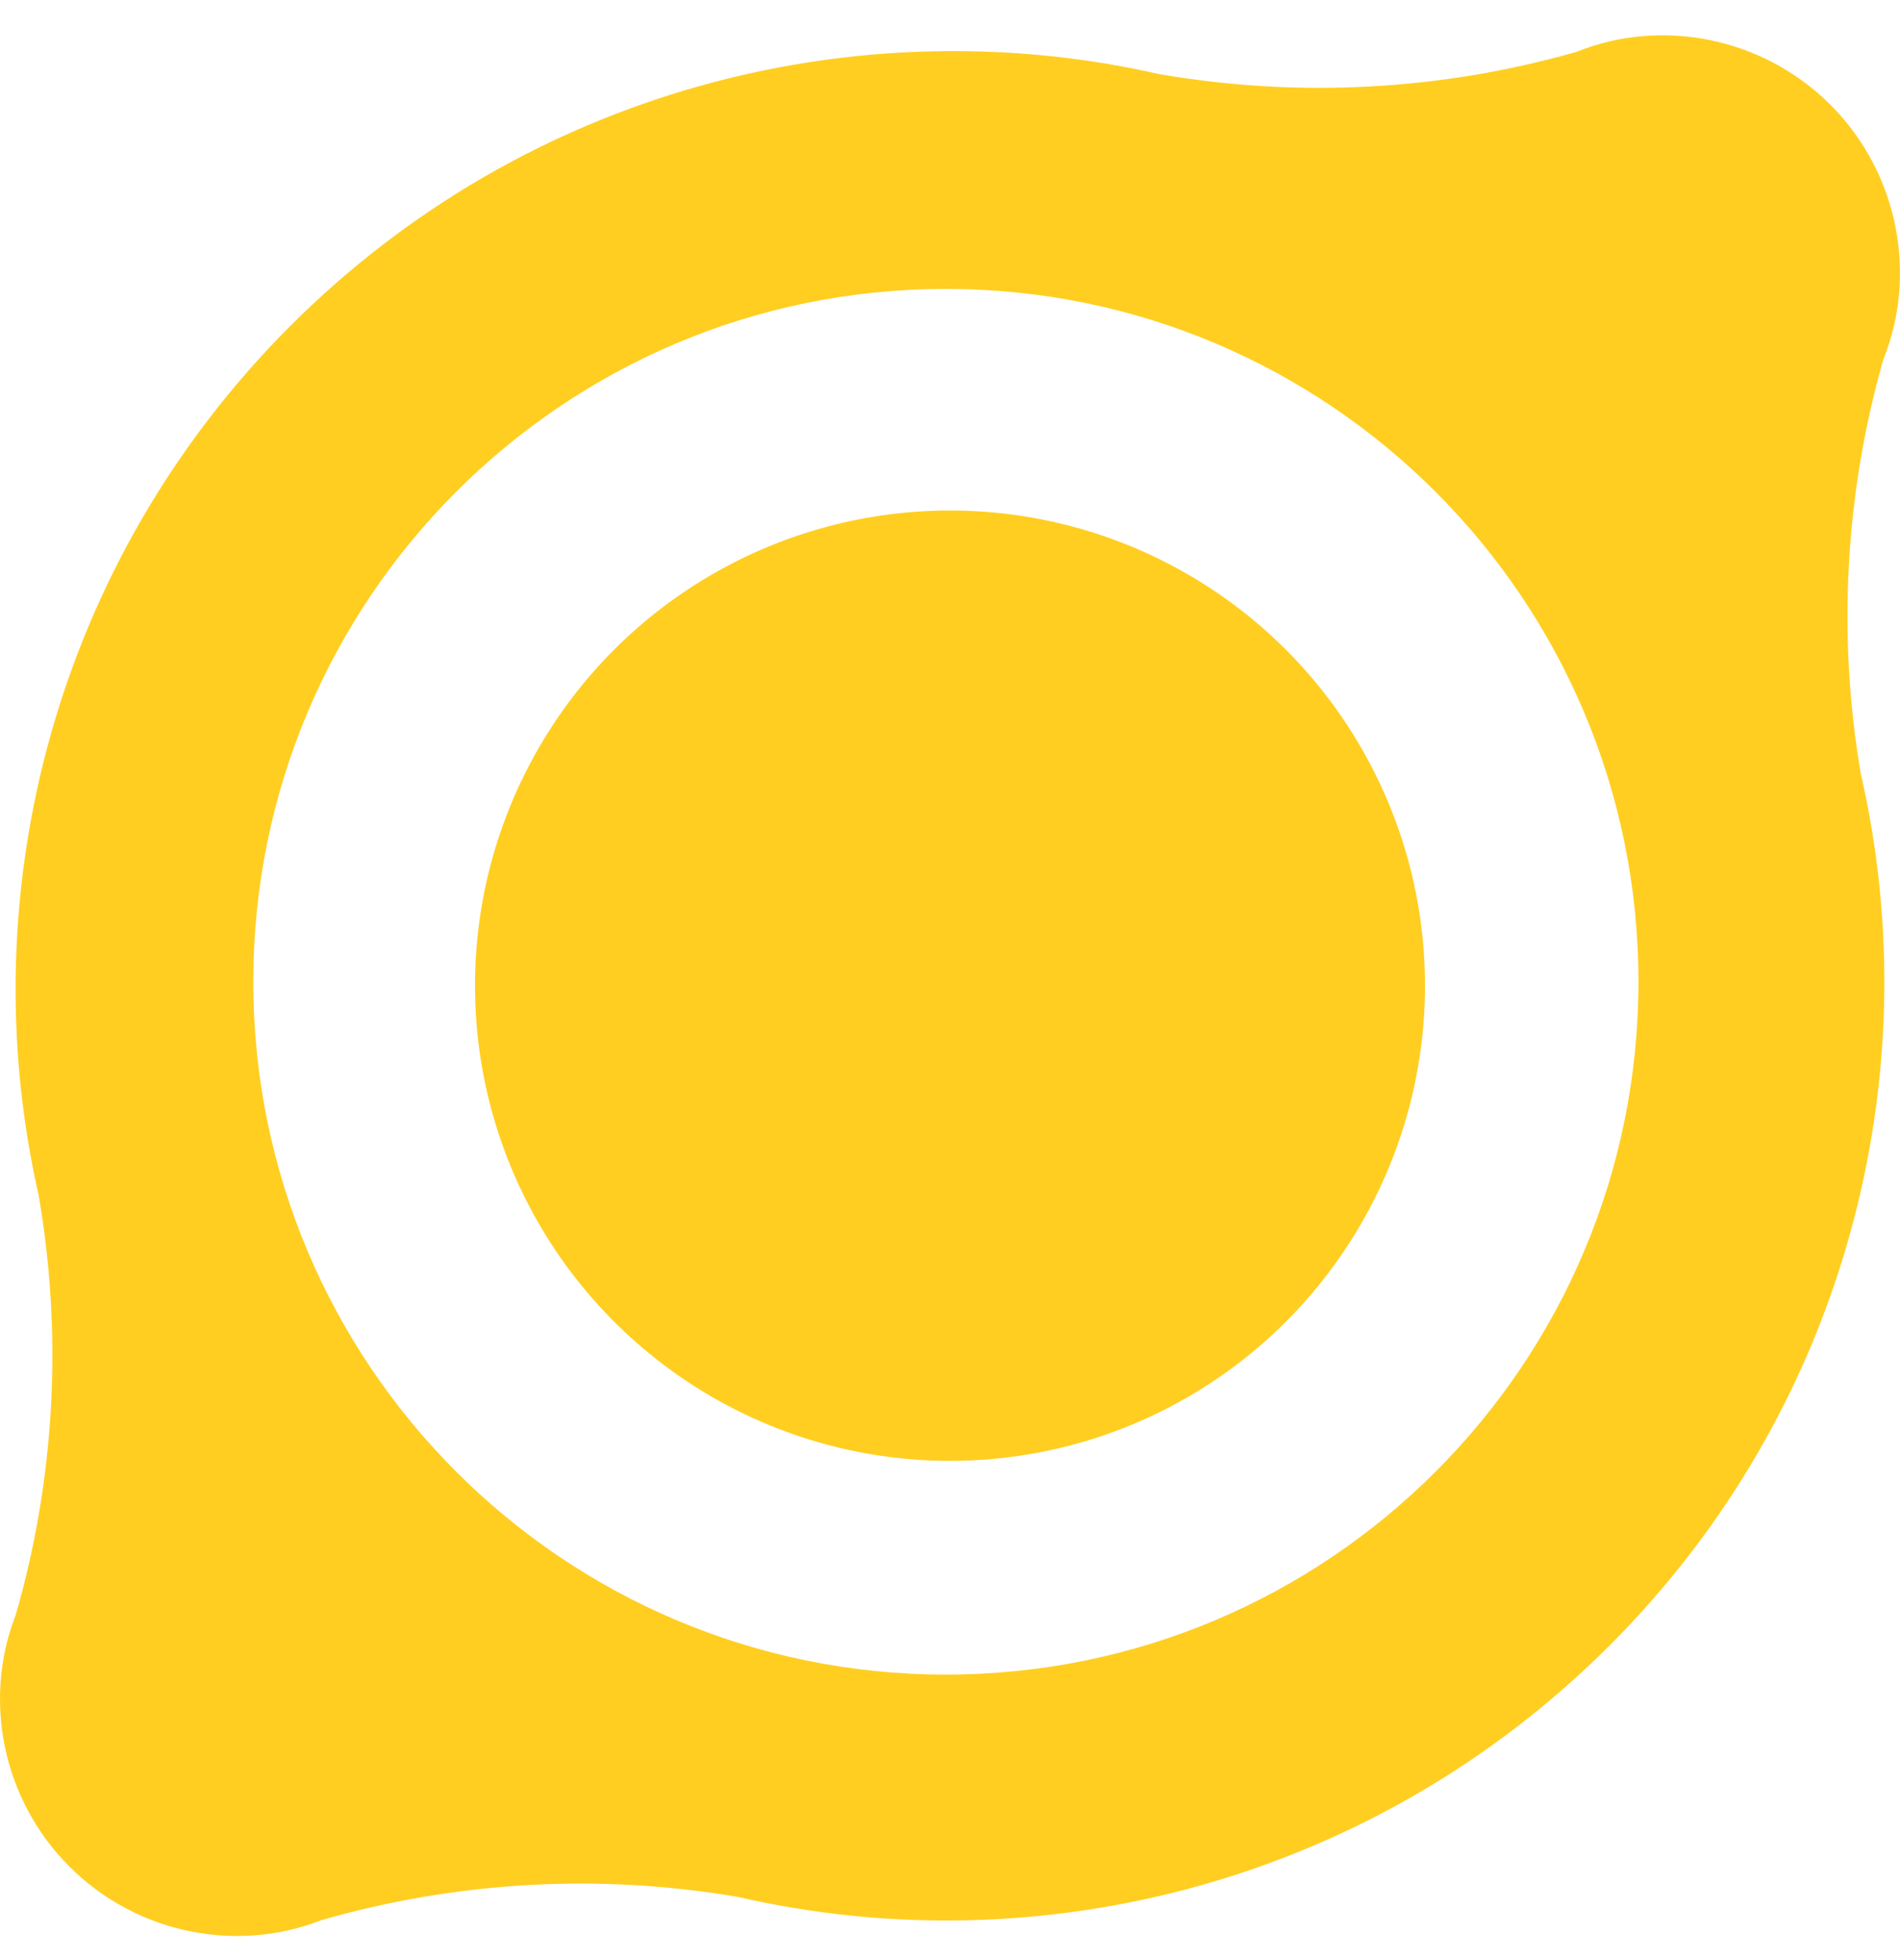
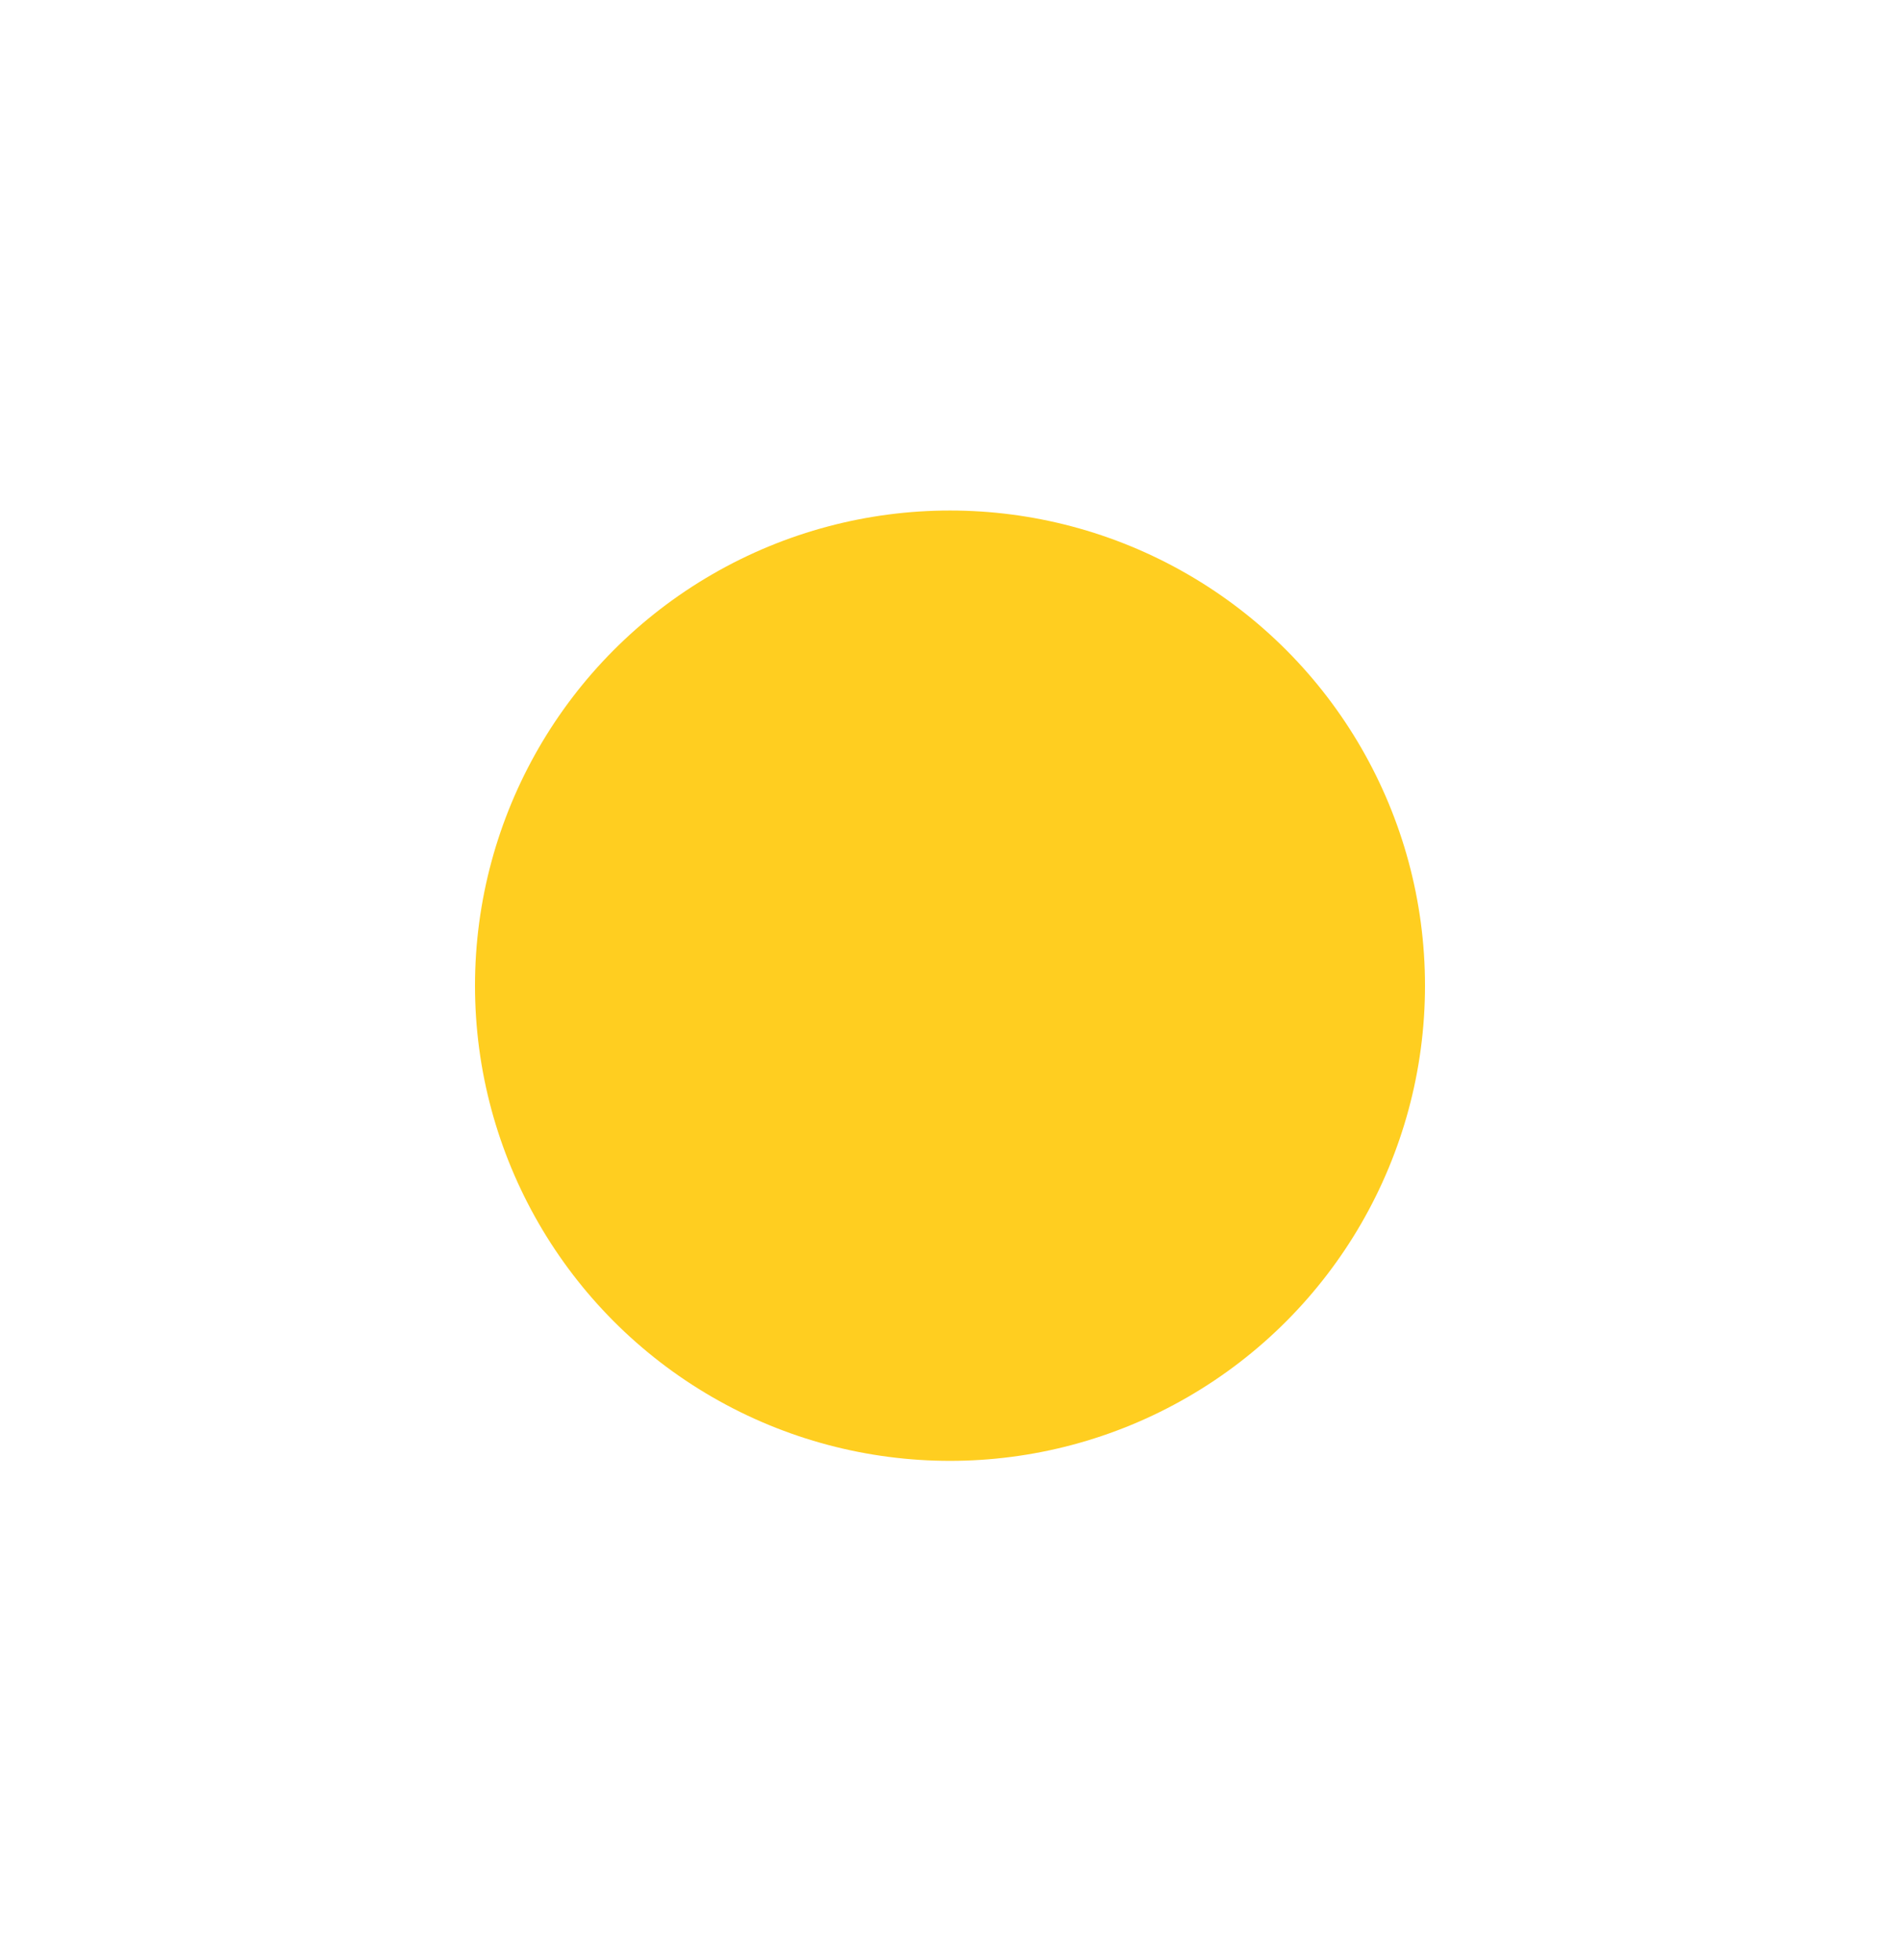
<svg xmlns="http://www.w3.org/2000/svg" width="32" height="33" viewBox="0 0 32 33" fill="none">
-   <path fill-rule="evenodd" clip-rule="evenodd" d="M31.34 13.029C30.944 10.71 31.071 8.319 31.721 6.045C32.294 4.628 31.978 2.915 30.829 1.765C29.679 0.616 27.967 0.3 26.549 0.874C24.26 1.527 21.852 1.652 19.517 1.246C14.43 0.093 8.851 1.526 4.89 5.487C0.929 9.448 -0.504 15.027 0.649 20.114C1.057 22.463 0.929 24.887 0.265 27.189C-0.288 28.598 0.03 30.287 1.169 31.425C2.308 32.564 3.996 32.882 5.405 32.33C7.692 31.67 10.099 31.538 12.433 31.937C17.532 33.109 23.135 31.677 27.108 27.704C31.08 23.732 32.512 18.129 31.34 13.029ZM15.93 28.193C22.373 28.193 27.595 22.971 27.595 16.528C27.595 10.086 22.373 4.864 15.93 4.864C9.488 4.864 4.266 10.086 4.266 16.528C4.266 22.971 9.488 28.193 15.93 28.193Z" fill="#FFCE20" />
  <circle cx="16" cy="16.595" r="8" fill="#FFCE20" />
</svg>